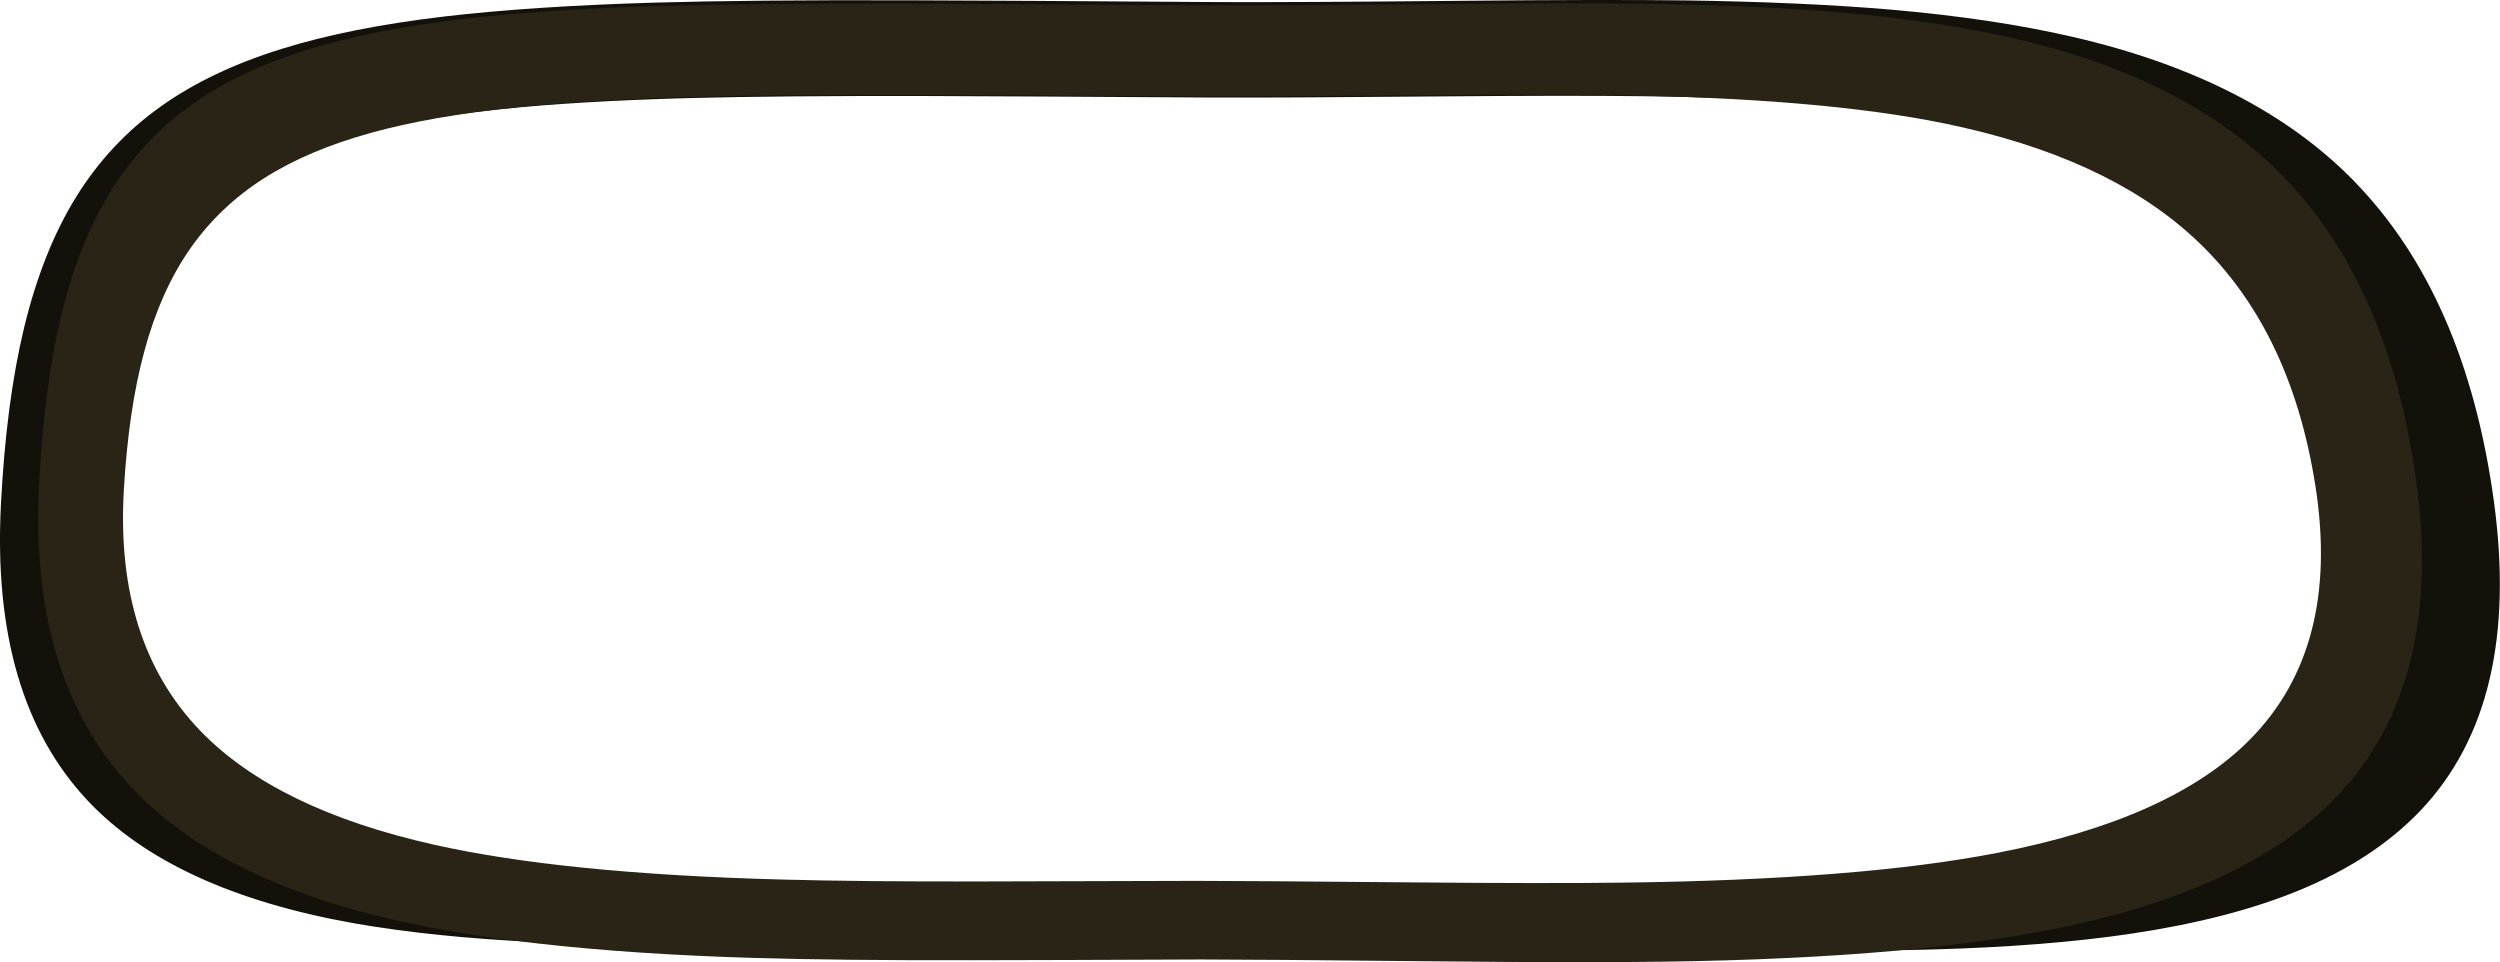
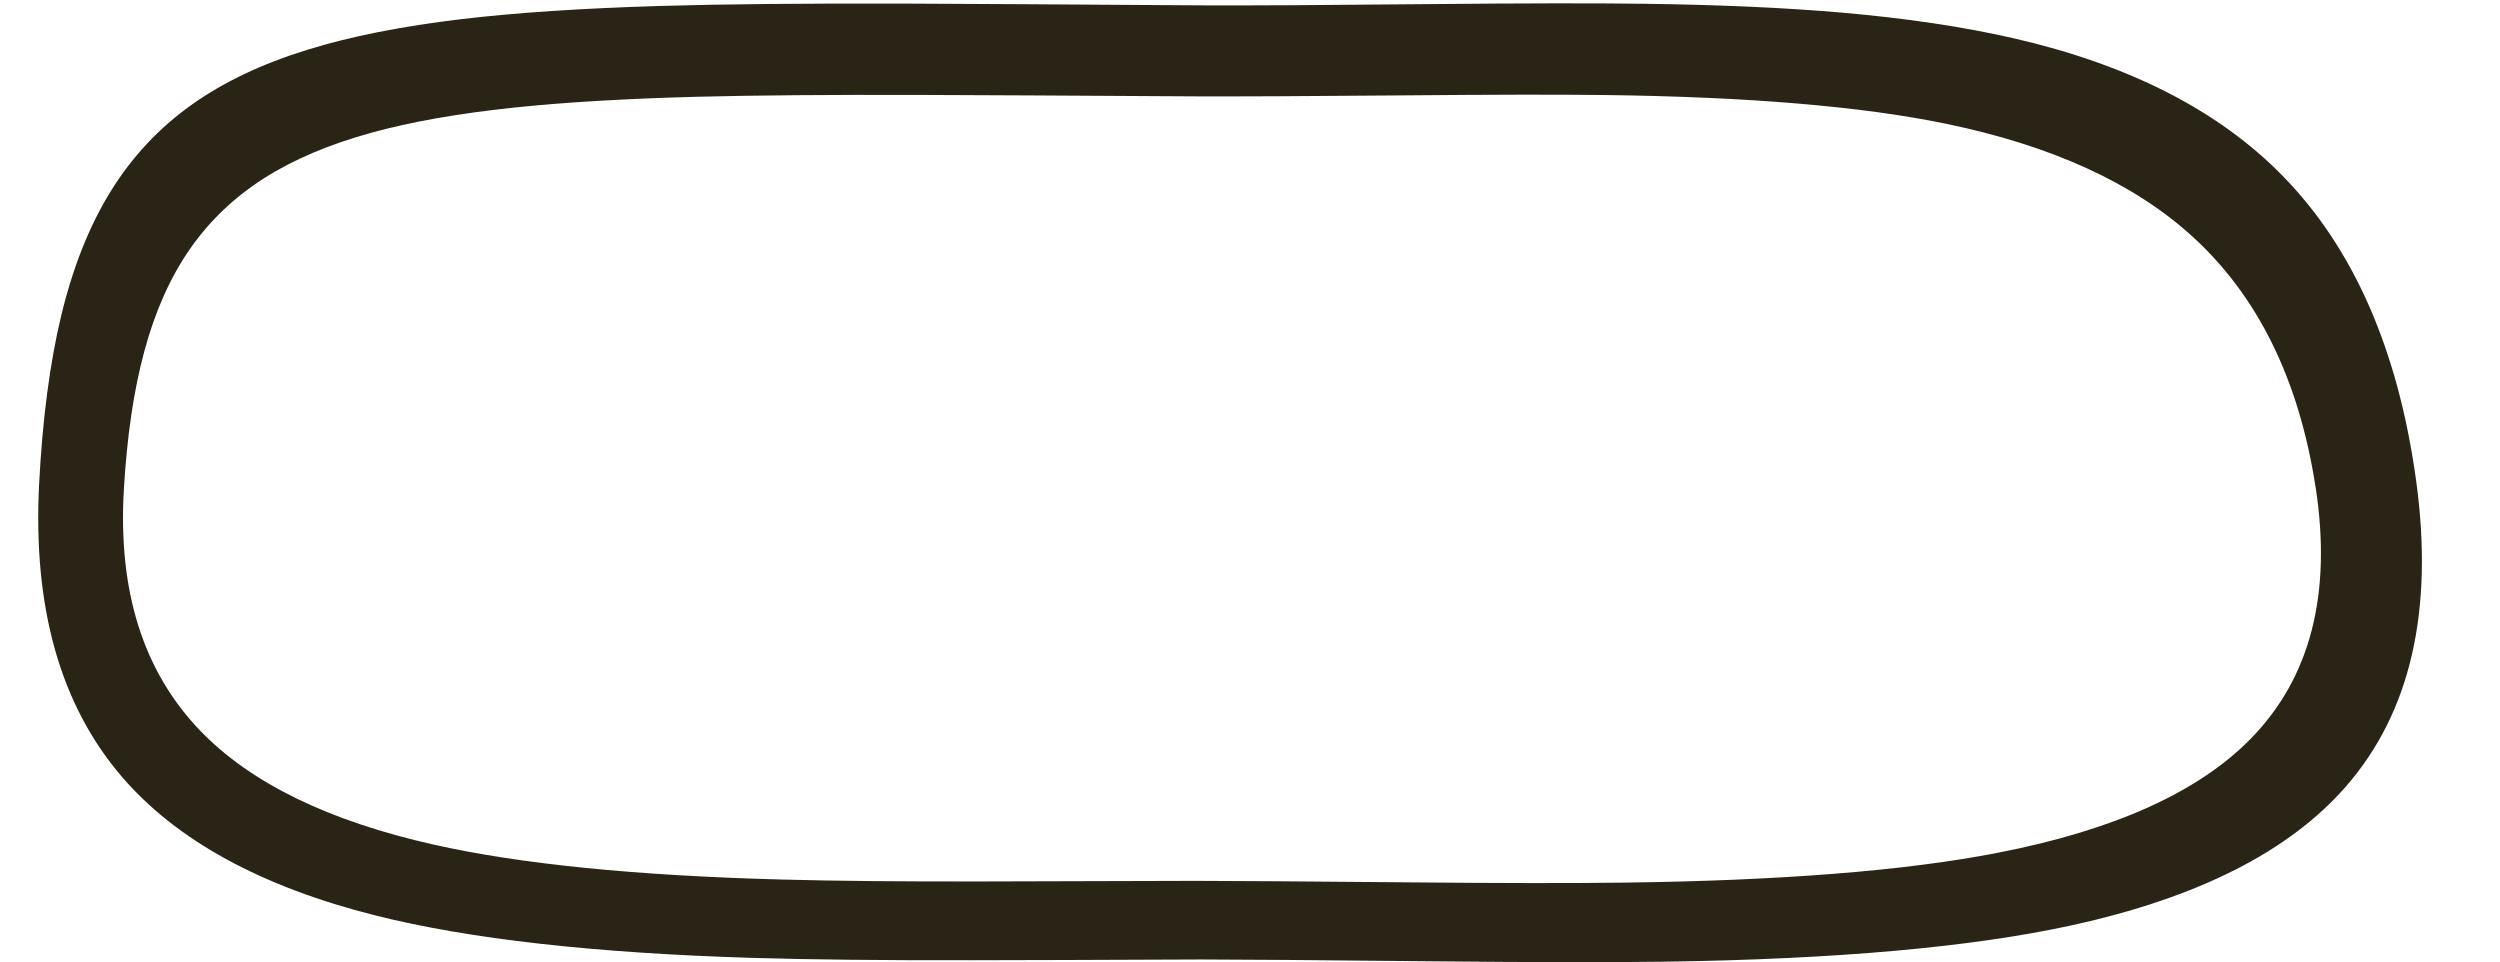
<svg xmlns="http://www.w3.org/2000/svg" xmlns:ns1="http://www.inkscape.org/namespaces/inkscape" id="svg2" xml:space="preserve" viewBox="0 0 1487.9 572.65" version="1.1" ns1:version="0.91 r13725">
  <g id="g10" transform="matrix(1.25 0 0 -1.25 0 572.65)">
    <g id="g12">
-       <path id="path14" style="fill-rule:evenodd;fill:#14110b" d="m1120.6 372.12c35.519-36.266 57.773-87.024 66.757-152.28 8.911-64.664-2.757-113.92-35-147.76-14.796-15.52-34.16-28.199-58.078-38.039-21.972-8.989-48.332-15.789-79.082-20.403-27.08-4.079-58.9-6.61-95.4-7.594-29.2-0.801-64.96-0.657-107.28 0.437-50.45 1.653-88.64 2.906-114.56 3.762-46.96 1.547-86.04 2.316-117.24 2.316-29.71 0-68.08-0.586-115.12-1.757-56.99-1.415-93.36-2.215-109.12-2.403-39.18-0.504-72.52-0.133-100.04 1.121-33.52 1.575-62.813 4.575-87.879 9-57.625 10.242-99.934 29.746-126.92 58.52-30.614 32.617-44.348 79.562-41.2 140.84 1.653 32.562 5.348 60.695 11.079 84.402 5.867 24.211 14.105 44.891 24.718 62.039 10.59 17.149 24.016 31.508 40.282 43.078 15.839 11.309 35.121 20.481 57.839 27.524 21.496 6.691 47.282 11.812 77.36 15.359 27.176 3.199 60.136 5.387 98.883 6.559 31.011 0.906 71.785 1.281 122.32 1.121 29.945-0.082 79.211-0.36 147.8-0.84 23.176-0.106 61.226 0.094 114.16 0.598 46.695 0.457 82.379 0.523 107.04 0.203 37.543-0.536 70.223-1.989 98.039-4.364 32.691-2.824 61.719-7.172 87.078-13.039 57.359-13.254 101.9-36.054 133.6-68.398zm16.558-155.52c-8.293 53.653-28.812 95.383-61.558 125.2-29.227 26.585-70.309 45.332-123.24 56.242-41.972 8.664-98.863 13.426-170.68 14.277-22.664 0.293-55.559 0.254-98.68-0.121-48.824-0.426-83.918-0.598-105.28-0.52-63.254 0.403-108.68 0.641-136.28 0.723-46.558 0.106-84.16-0.215-112.8-0.961-35.735-0.961-66.133-2.762-91.2-5.398-27.707-2.91-51.48-7.11-71.32-12.602-20.933-5.785-38.707-13.332-53.32-22.64-14.985-9.52-27.371-21.321-37.16-35.399-9.785-14.109-17.375-31.109-22.758-51-5.159-19.49-8.573-42.62-10.12-69.4-2.879-50.53 9.785-90.5 38-119.92 25.2-26.237 64.22-45.276 117.04-57.116 42.99-9.653 100.74-15.442 173.28-17.36 26.668-0.718 60.199-1.054 100.6-1 23.093 0.028 58.476 0.133 106.16 0.321 16.293 0 52.332-0.254 108.12-0.762 44.375-0.426 79.574-0.465 105.6-0.117 78.719 0.984 141.04 5.945 186.96 14.879 58.184 11.332 100.34 30.359 126.48 57.078 29.73 30.426 40.492 72.293 32.277 125.6z" ns1:connector-curvature="0" />
      <path id="path16" style="fill-rule:evenodd;fill:#2a2417" d="m1086.7 374.52c33.894-34.558 55.121-82.941 63.679-145.16 8.5-61.81-2.6-110.37-33.4-145.68-27-30.982-70.6-53.037-130.72-66.158-47.49-10.371-111.94-16.133-193.32-17.277-26.93-0.375-63.34-0.32-109.2 0.156-57.47 0.59-94.74 0.883-111.8 0.883-49.31-0.215-85.9-0.332-109.76-0.359-41.84-0.082-76.52 0.293-104.04 1.121-75.02 2.265-134.75 8.984-179.2 20.156-54.64 13.734-94.983 35.816-121.04 66.242-29.176 34.078-42.27 80.422-39.281 139.04 1.597 31.067 5.121 57.895 10.558 80.481 5.574 23.066 13.426 42.773 23.563 59.121 10.105 16.344 22.906 30.039 38.398 41.078 15.121 10.801 33.508 19.547 55.16 26.242 20.508 6.371 45.094 11.25 73.758 14.641 25.922 3.066 57.348 5.144 94.281 6.238 29.547 0.879 68.442 1.254 116.68 1.121 28.535-0.109 75.508-0.387 140.92-0.84 22.051-0.109 58.332 0.094 108.84 0.598 44.558 0.43 78.586 0.48 102.08 0.16 35.816-0.48 66.961-1.867 93.441-4.16 31.172-2.691 58.852-6.824 83.039-12.399 54.692-12.64 97.145-34.386 127.36-65.242zm15.801-148.28c-7.895 51.144-27.465 90.934-58.719 119.36-27.84 25.36-66.989 43.239-117.44 53.641-40.054 8.266-94.304 12.812-162.76 13.641-21.707 0.265-53.082 0.211-94.122-0.161-46.691-0.402-80.144-0.562-100.36-0.48-60.293 0.371-103.62 0.598-129.96 0.68-44.426 0.132-80.281-0.161-107.56-0.879-34.055-0.91-63.028-2.629-86.922-5.16-26.426-2.774-49.094-6.774-68-12-19.973-5.524-36.918-12.707-50.84-21.563-14.27-9.09-26.086-20.36-35.422-33.8-9.332-13.44-16.558-29.65-21.679-48.63-5.039-18.57-8.293-40.62-9.758-66.17-2.773-48.187 9.305-86.304 36.238-114.36 24-25.012 61.188-43.16 111.56-54.437 40.984-9.2 96.062-14.723 165.24-16.563 25.332-0.691 57.305-1 95.922-0.918 22 0.028 55.73 0.121 101.2 0.281 15.547 0 49.906-0.242 103.08-0.722 42.321-0.399 75.895-0.438 100.72-0.117 75.066 0.933 134.48 5.668 178.24 14.199 55.465 10.773 95.656 28.906 120.56 54.402 28.375 29.012 38.64 68.93 30.801 119.76z" ns1:connector-curvature="0" />
    </g>
  </g>
</svg>